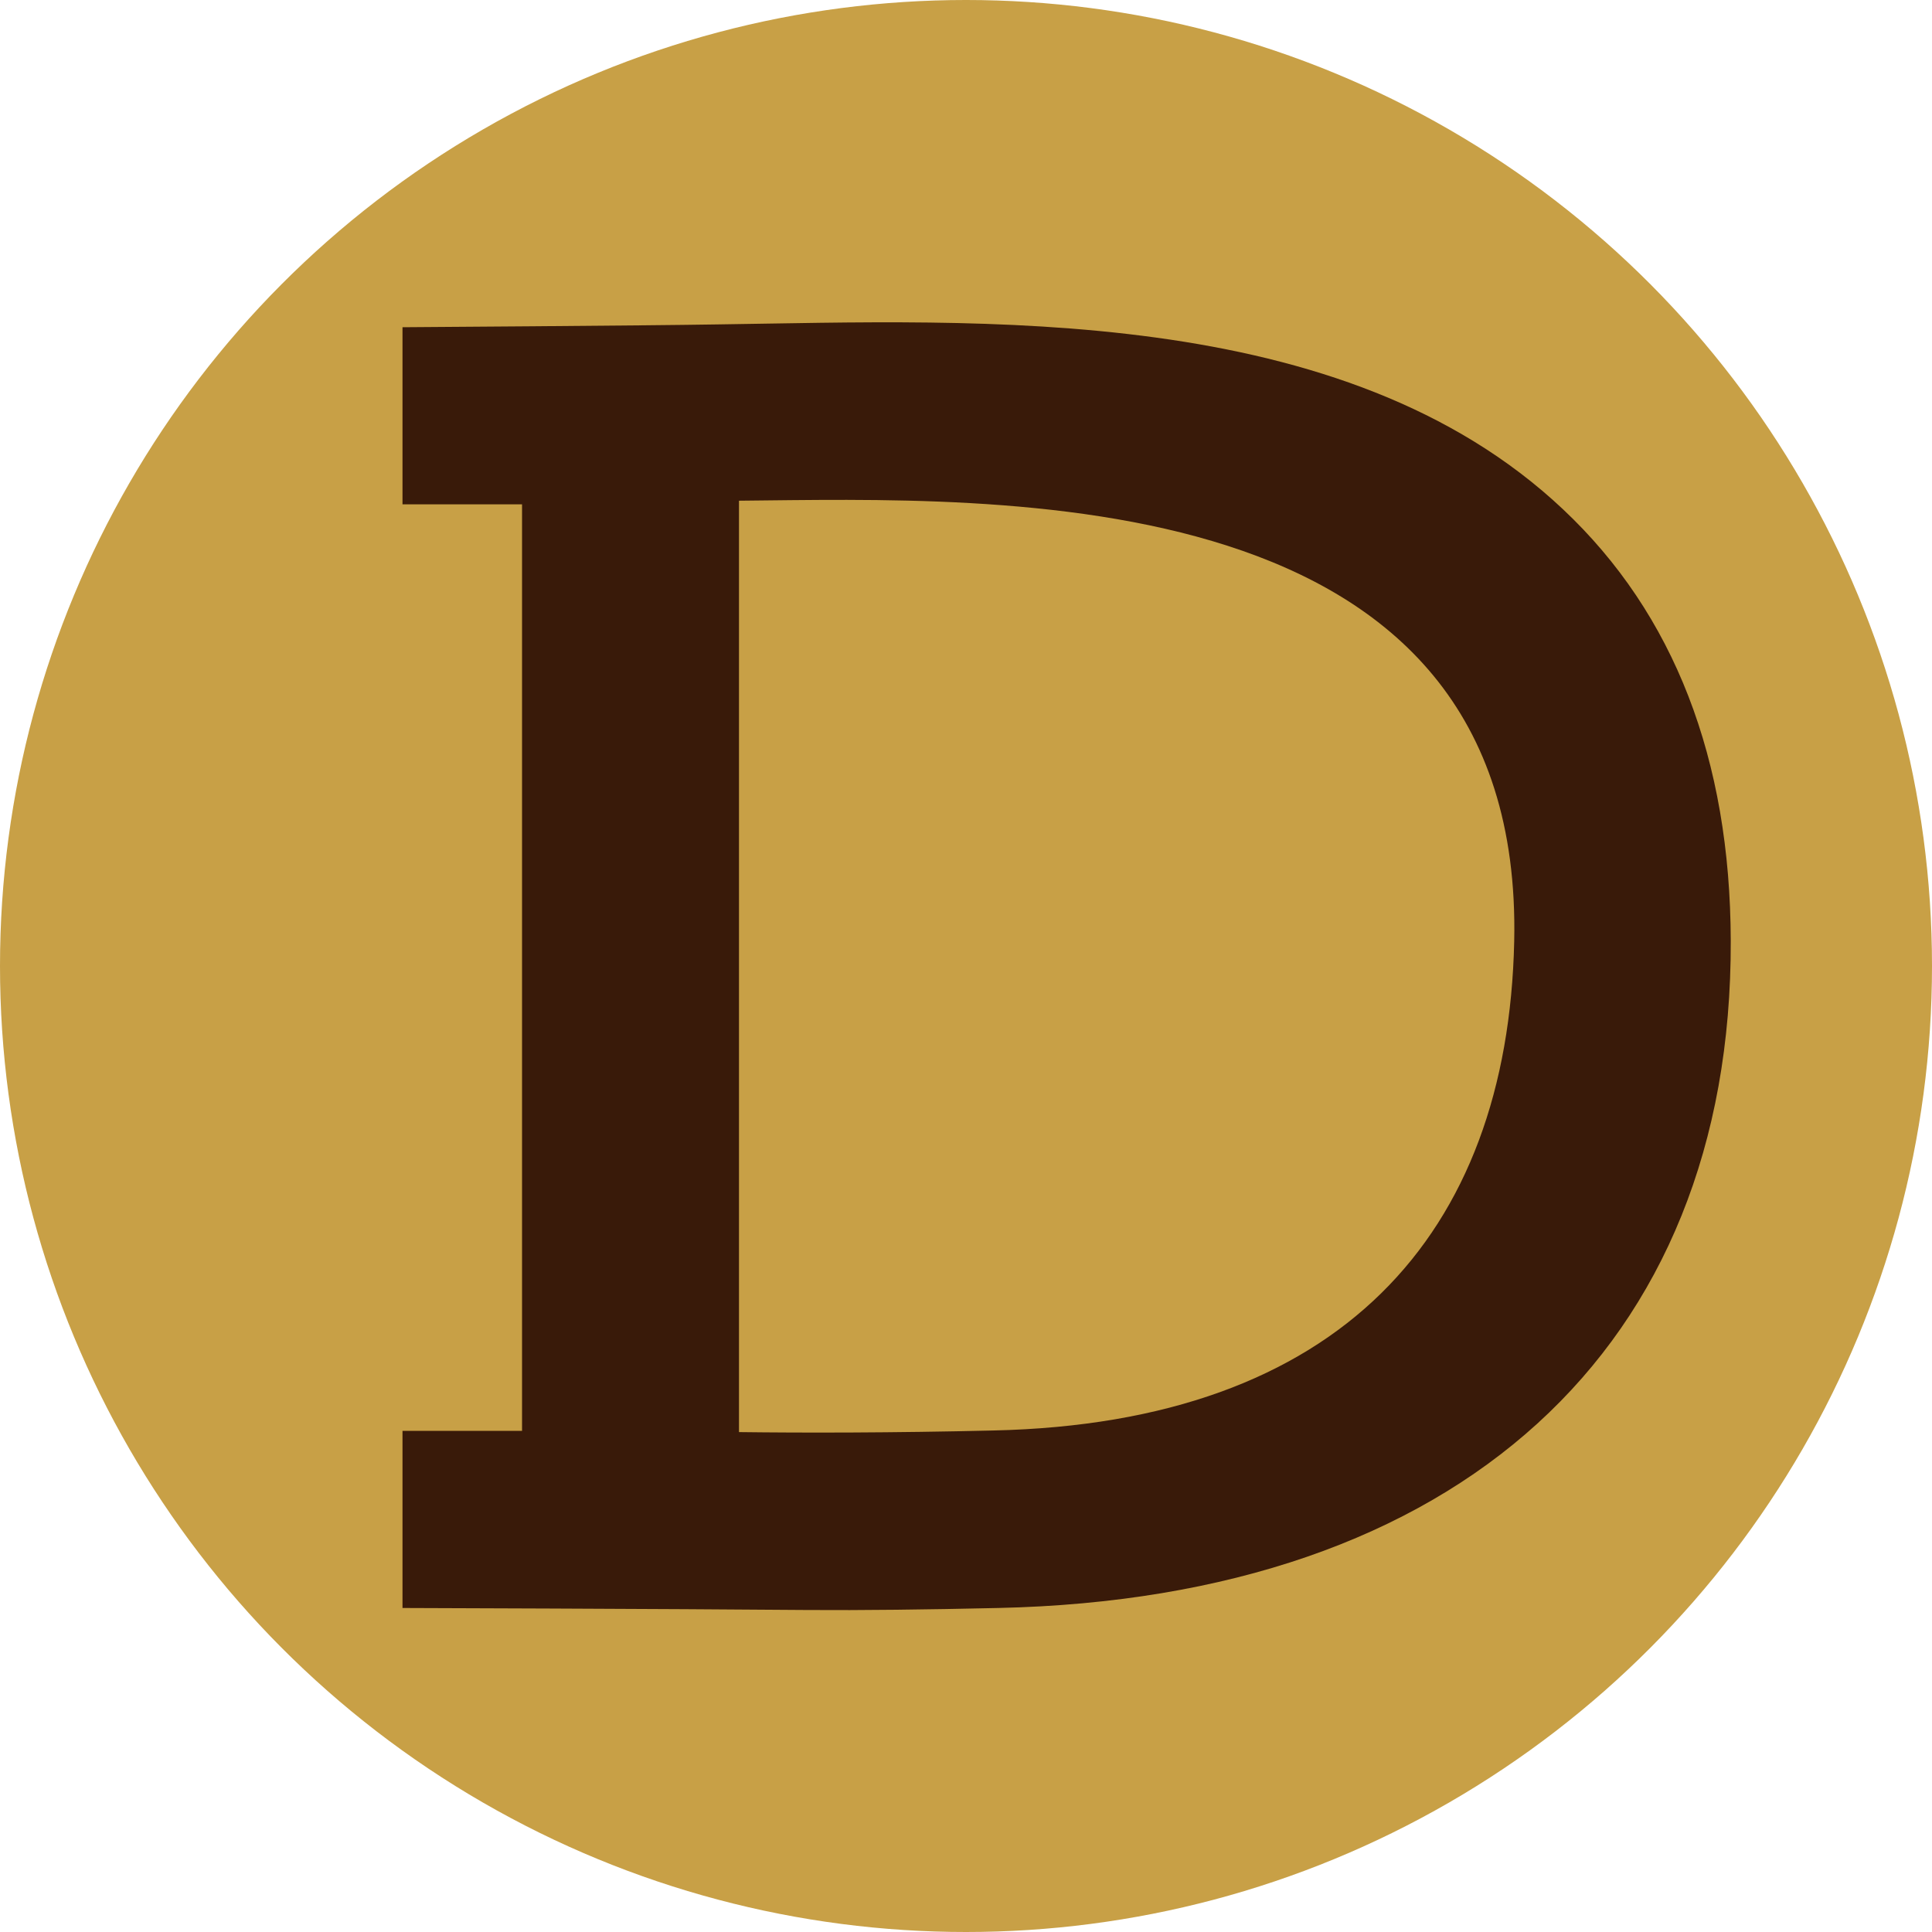
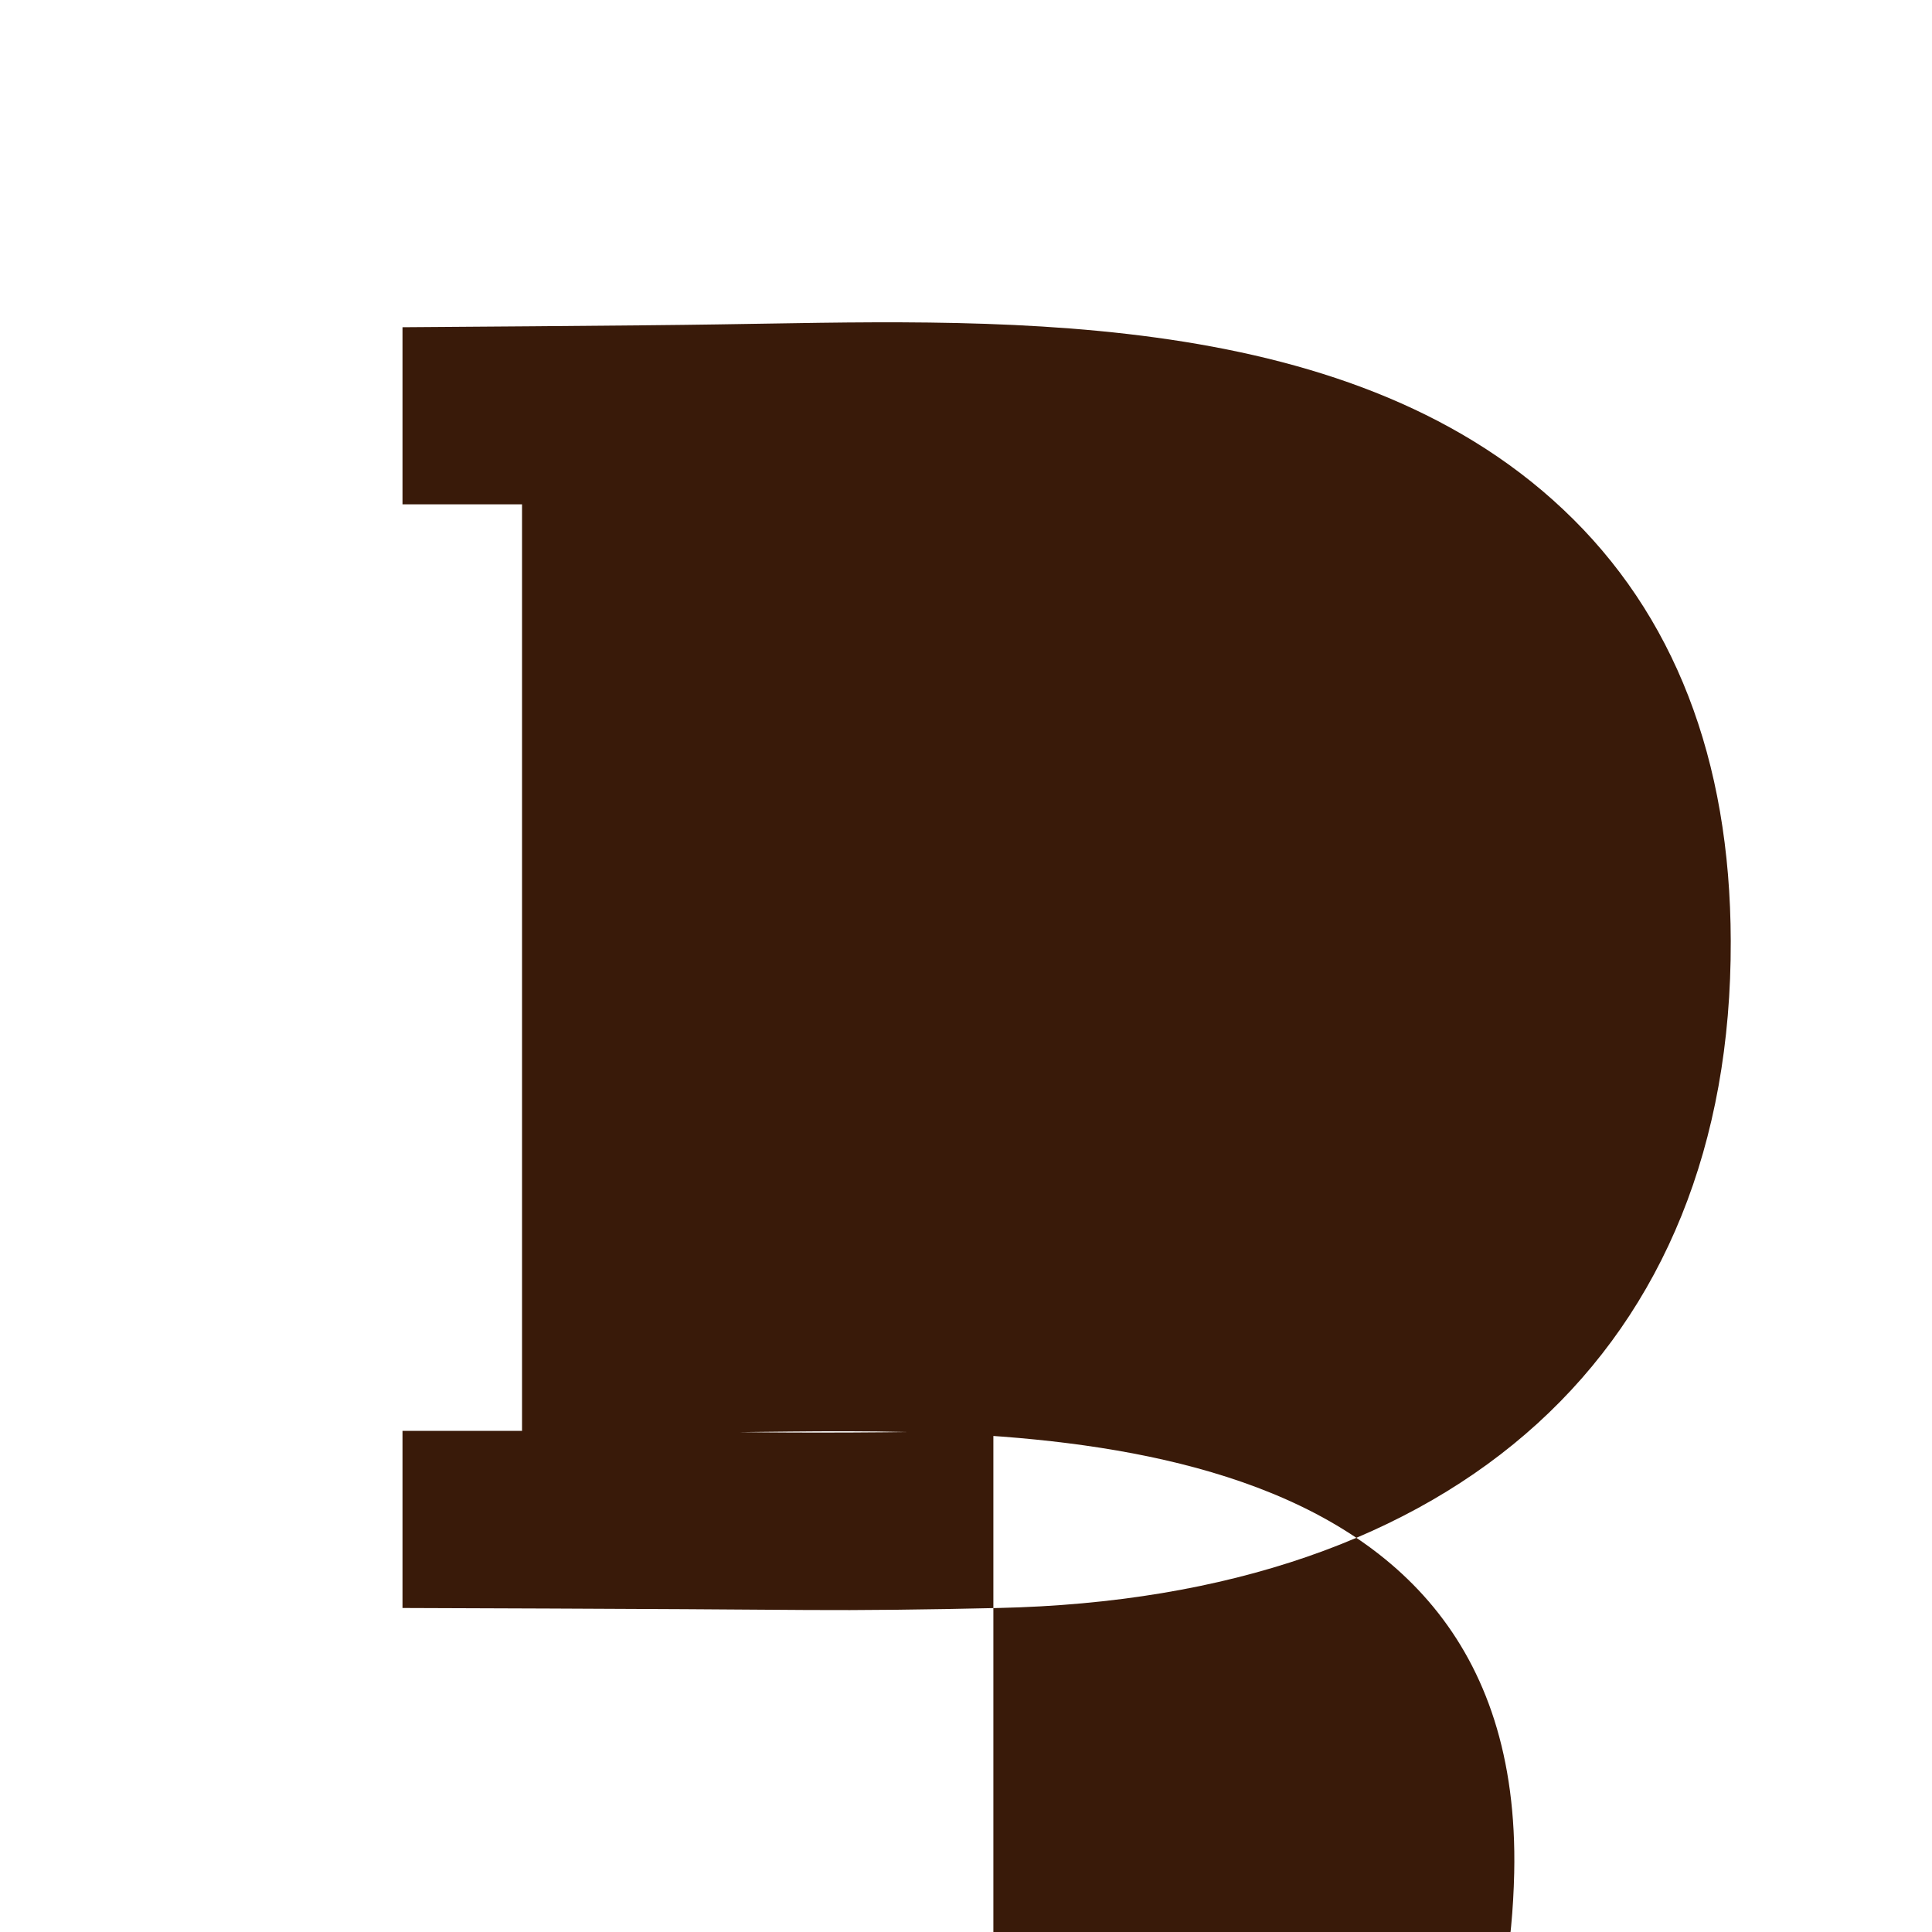
<svg xmlns="http://www.w3.org/2000/svg" id="b" data-name="2" viewBox="0 0 48 48">
  <g id="c" data-name="1">
    <g>
-       <circle cx="24" cy="24" r="24" fill="#c8a046" />
-       <path d="M38.84,12.66c-5.48-5.17-14.49-4.69-21.02-4.6-1.8.03-7.82.07-7.82.07v4.4h2.97v23.02h-2.97v4.4s6.57.02,10.05.05c1.36.01,2.98-.01,4.75-.05,11.43-.25,18.23-6.45,18.2-16.57-.01-4.52-1.41-8.13-4.16-10.72ZM24.68,35.54c-2.52.06-4.73.06-6.32.04V12.44c6.42-.06,19.51-.61,19.26,10.95-.16,7.29-4.33,11.96-12.94,12.15Z" fill="#391a09" />
+       <path d="M38.84,12.66c-5.48-5.17-14.49-4.69-21.02-4.6-1.8.03-7.82.07-7.82.07v4.4h2.97v23.02h-2.97v4.4s6.57.02,10.05.05c1.36.01,2.98-.01,4.75-.05,11.43-.25,18.23-6.45,18.2-16.57-.01-4.52-1.41-8.13-4.16-10.72ZM24.68,35.54c-2.52.06-4.73.06-6.32.04c6.42-.06,19.51-.61,19.26,10.95-.16,7.29-4.33,11.96-12.94,12.15Z" fill="#391a09" />
    </g>
  </g>
</svg>